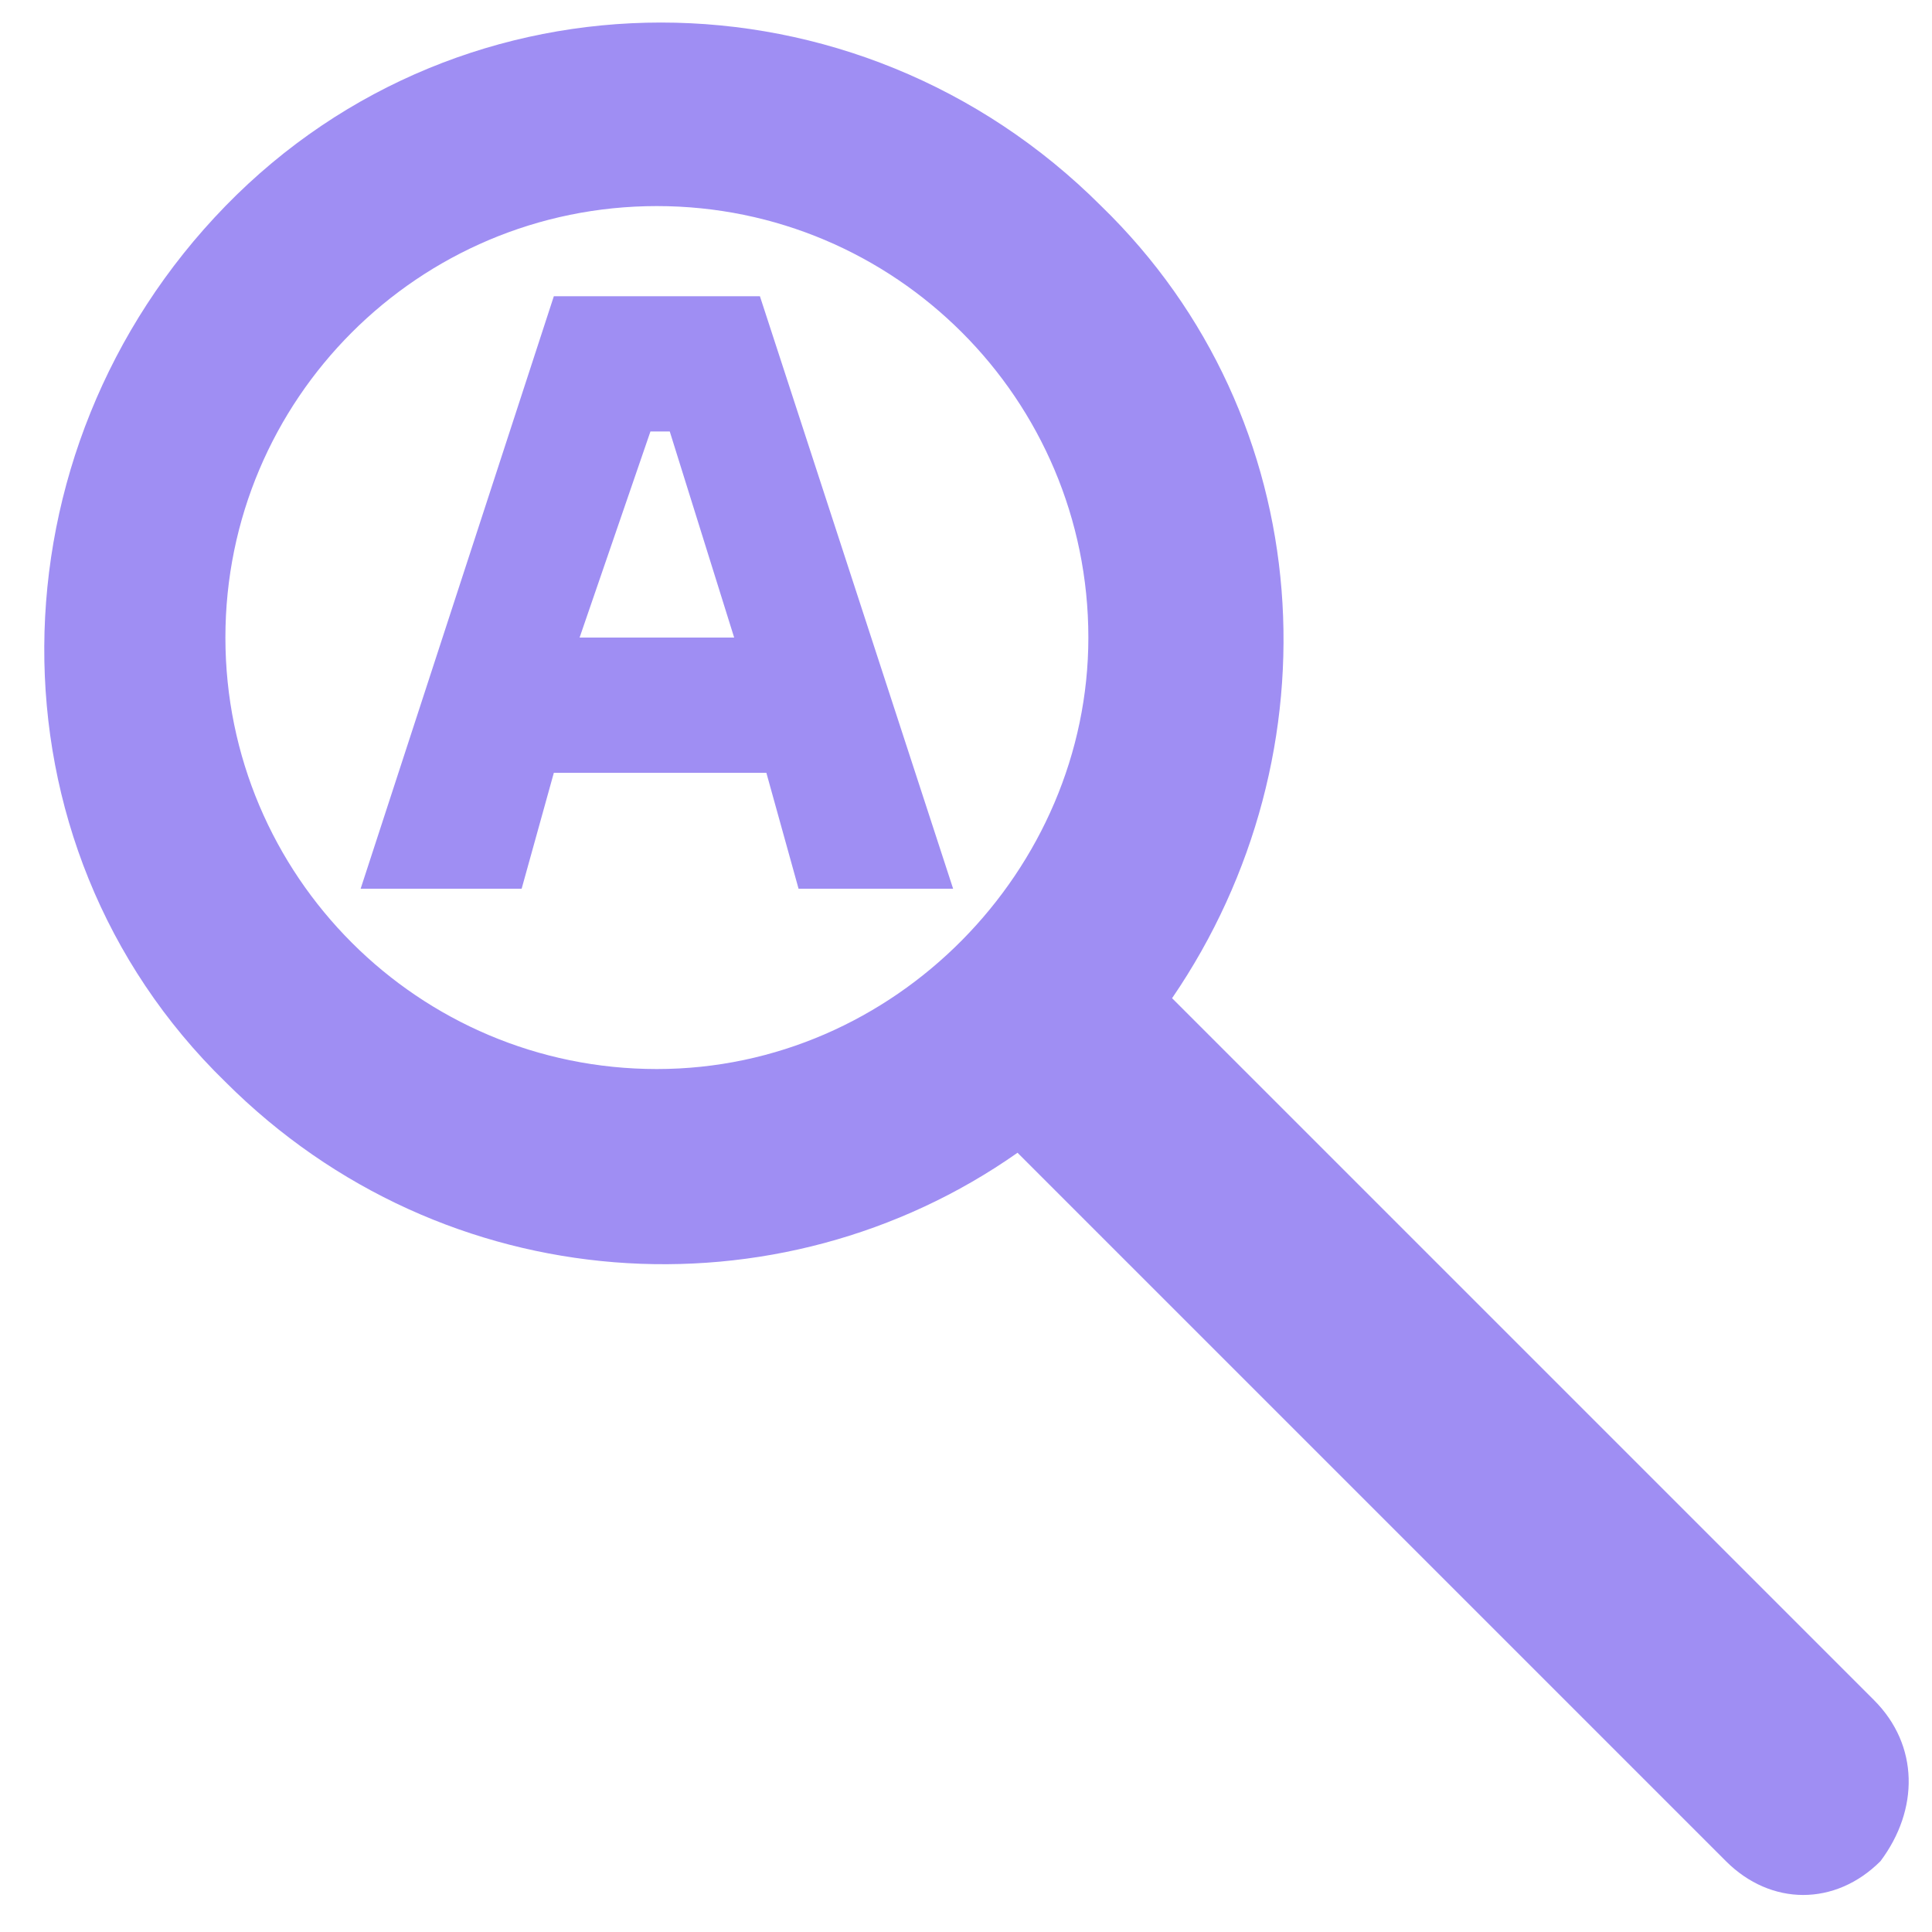
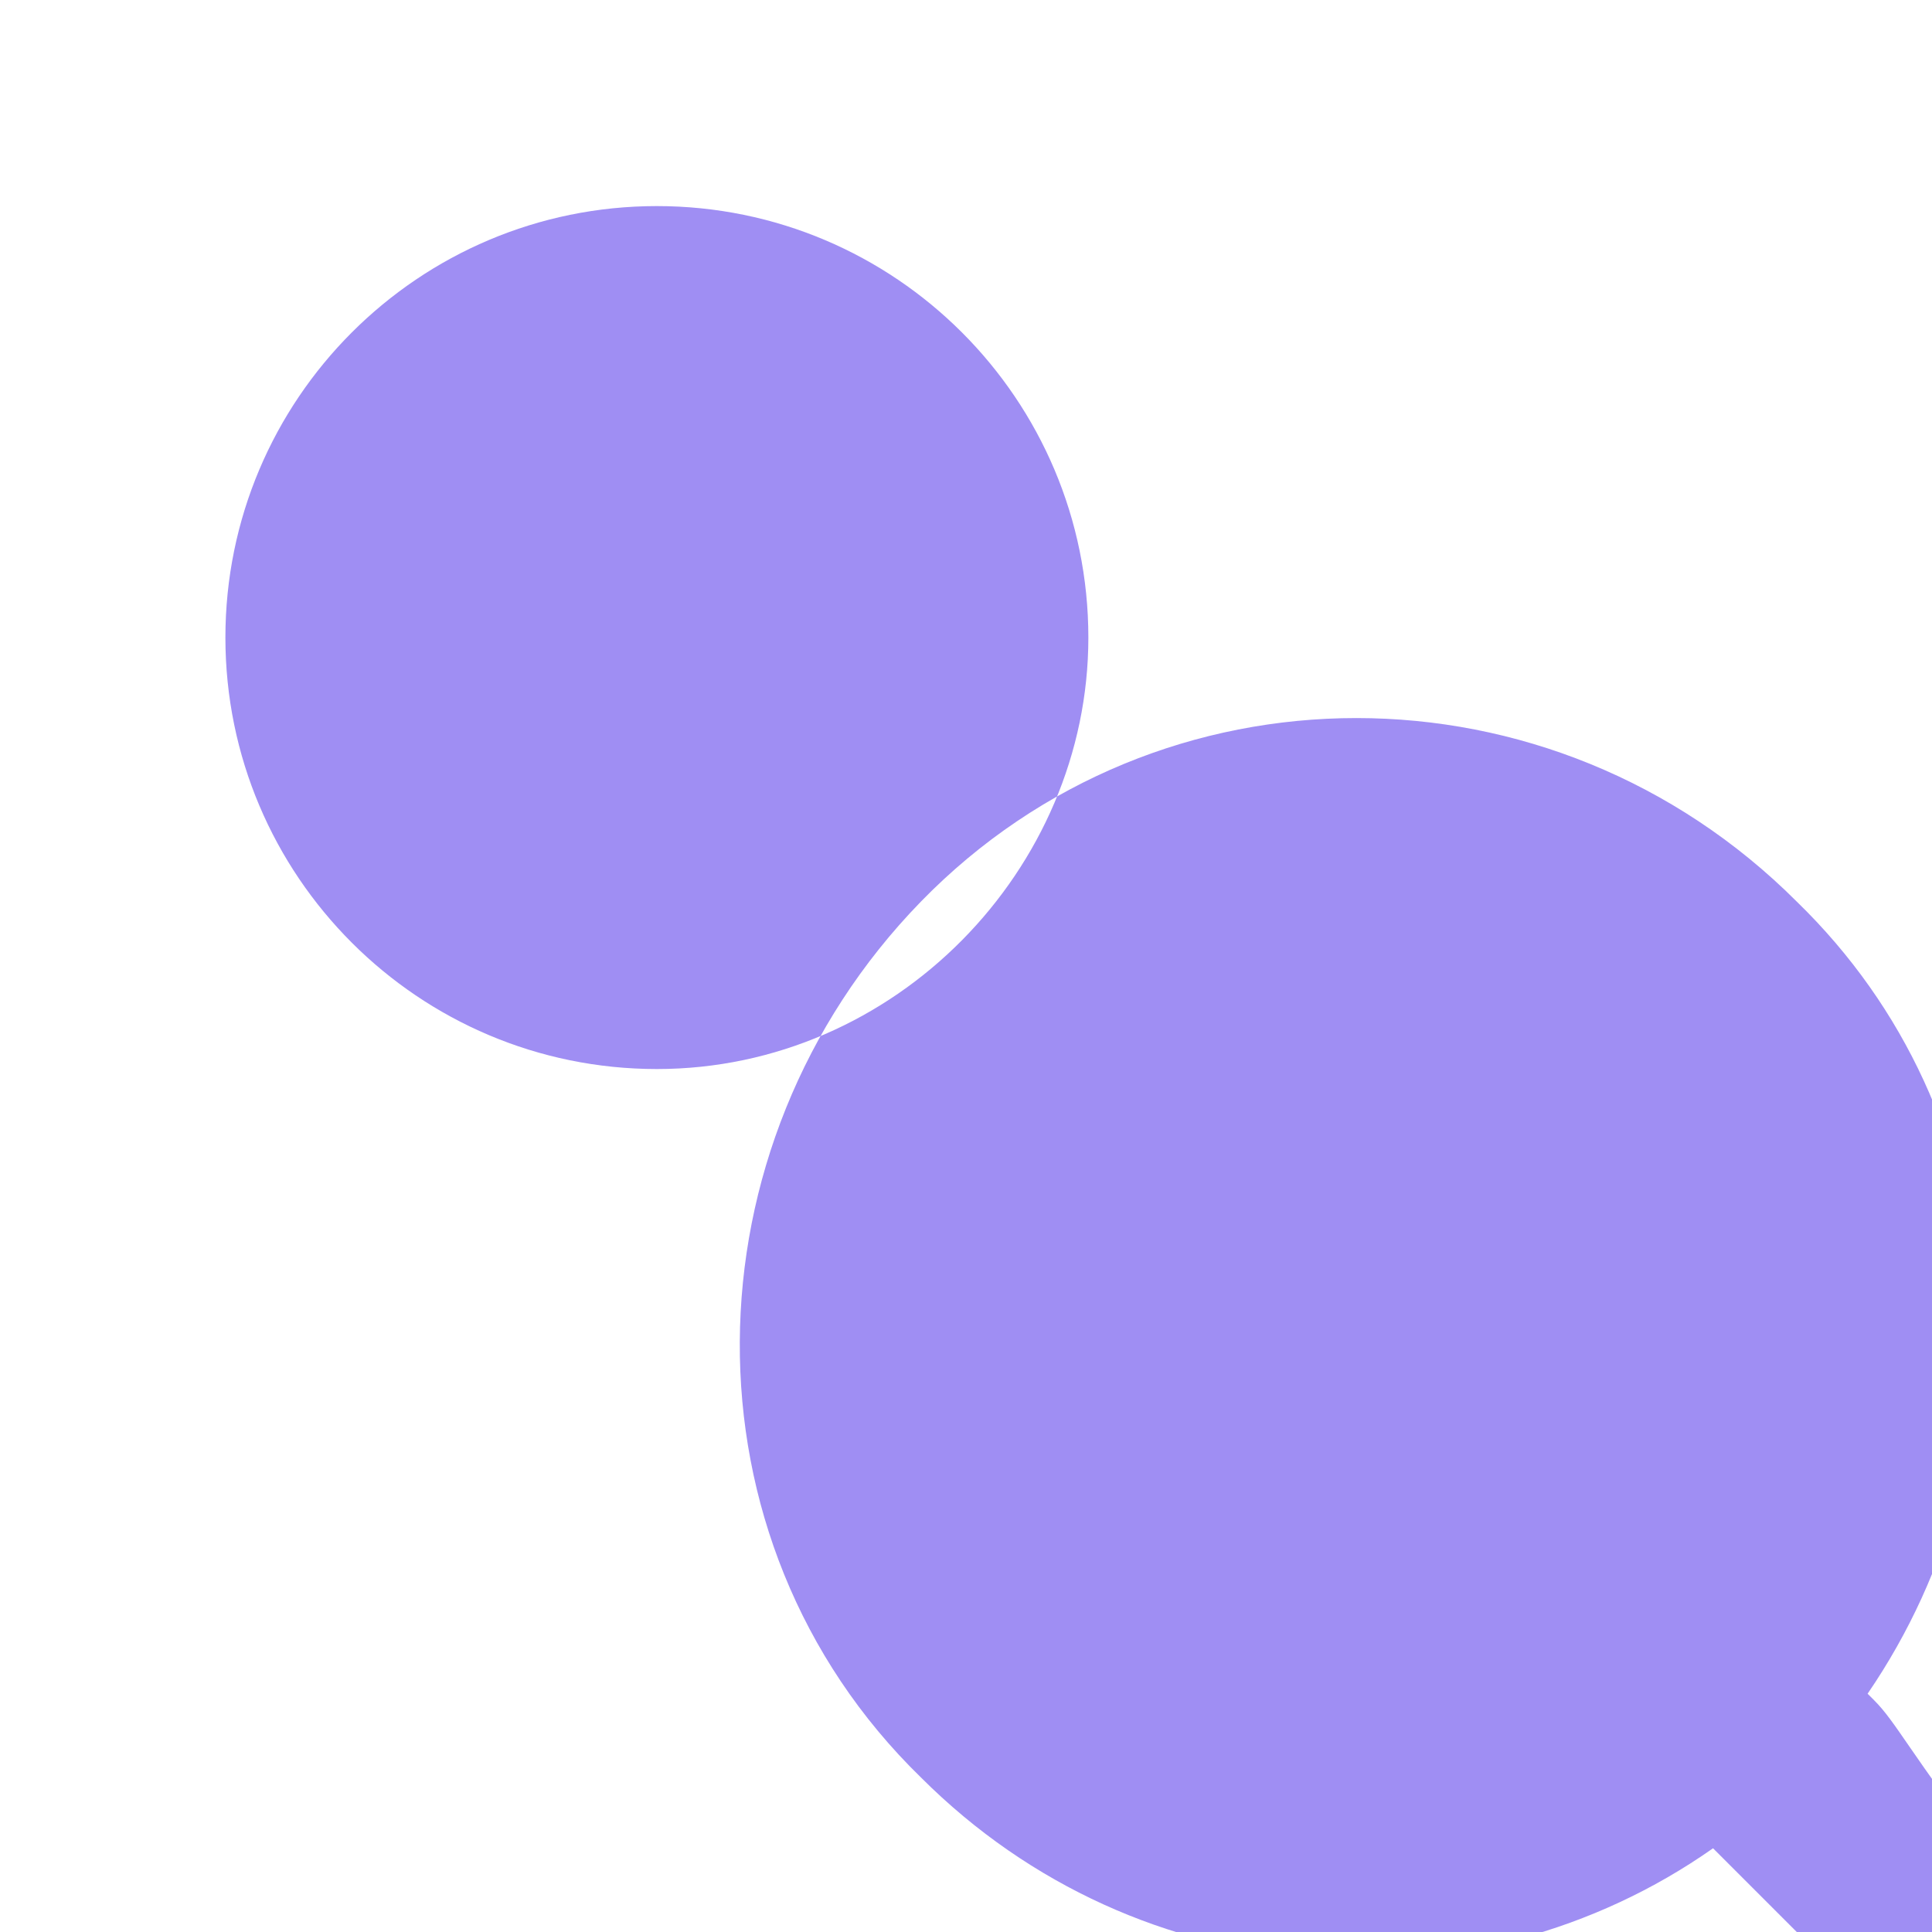
<svg xmlns="http://www.w3.org/2000/svg" version="1.1" id="Capa_1" x="0px" y="0px" viewBox="0 0 30 30" style="enable-background:new 0 0 30 30;" xml:space="preserve">
  <style type="text/css">
	.st0{fill:#9F8EF3;}
</style>
  <g>
    <g>
-       <path class="st0" d="M29.1,26.4L18.3,15.6l-0.1-0.1c2.6-3.8,2.3-9-1.1-12.3c-3.8-3.8-9.9-3.8-13.6,0s-3.8,9.9,0,13.6    c3.4,3.4,8.6,3.7,12.3,1.1l0.1,0.1l10.9,10.9c0.7,0.7,1.7,0.7,2.4,0C29.8,28.1,29.8,27.1,29.1,26.4z M10.2,16.6    c-3.7,0-6.7-3-6.7-6.7s3-6.7,6.7-6.7s6.7,3,6.7,6.7C16.9,13.5,13.9,16.6,10.2,16.6z" />
-       <path class="st0" d="M11.8,4.6H8.6l-3,9.2h2.5L8.6,12h3.3l0.5,1.8h2.4L11.8,4.6z M9,9.9l1.1-3.2h0.3l1,3.2H9L9,9.9z" />
+       <path class="st0" d="M29.1,26.4l-0.1-0.1c2.6-3.8,2.3-9-1.1-12.3c-3.8-3.8-9.9-3.8-13.6,0s-3.8,9.9,0,13.6    c3.4,3.4,8.6,3.7,12.3,1.1l0.1,0.1l10.9,10.9c0.7,0.7,1.7,0.7,2.4,0C29.8,28.1,29.8,27.1,29.1,26.4z M10.2,16.6    c-3.7,0-6.7-3-6.7-6.7s3-6.7,6.7-6.7s6.7,3,6.7,6.7C16.9,13.5,13.9,16.6,10.2,16.6z" />
    </g>
  </g>
</svg>